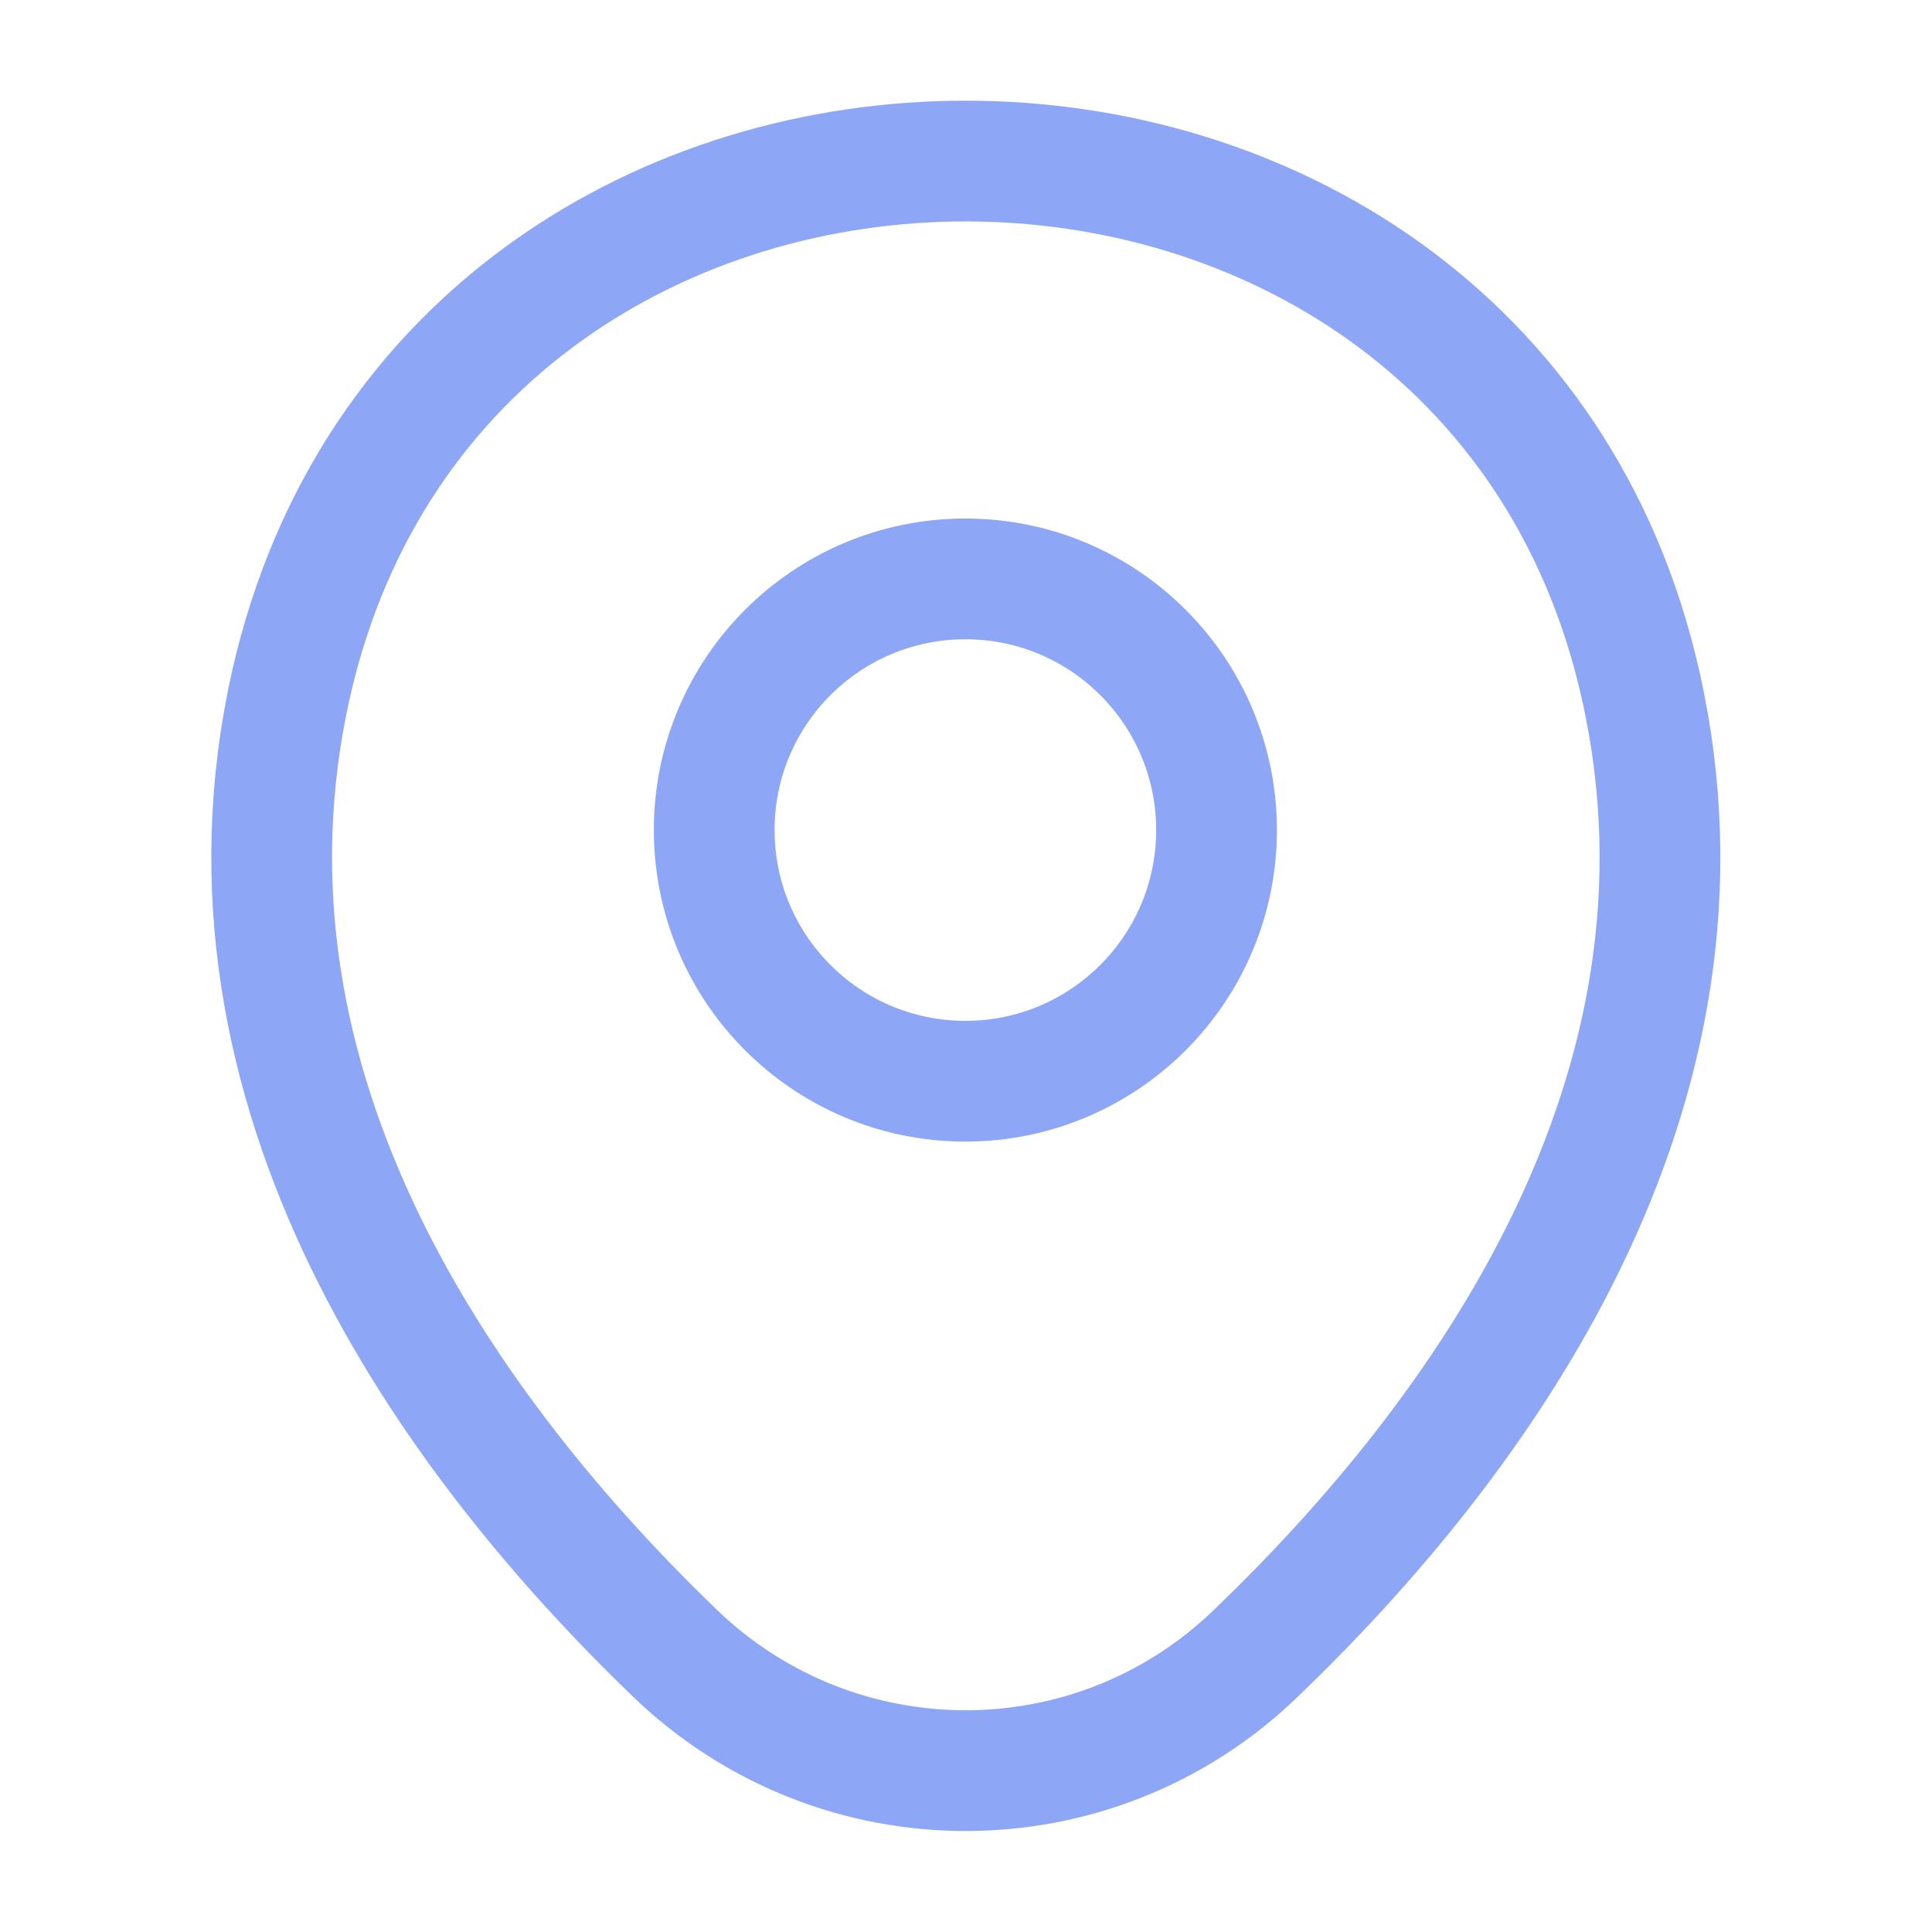
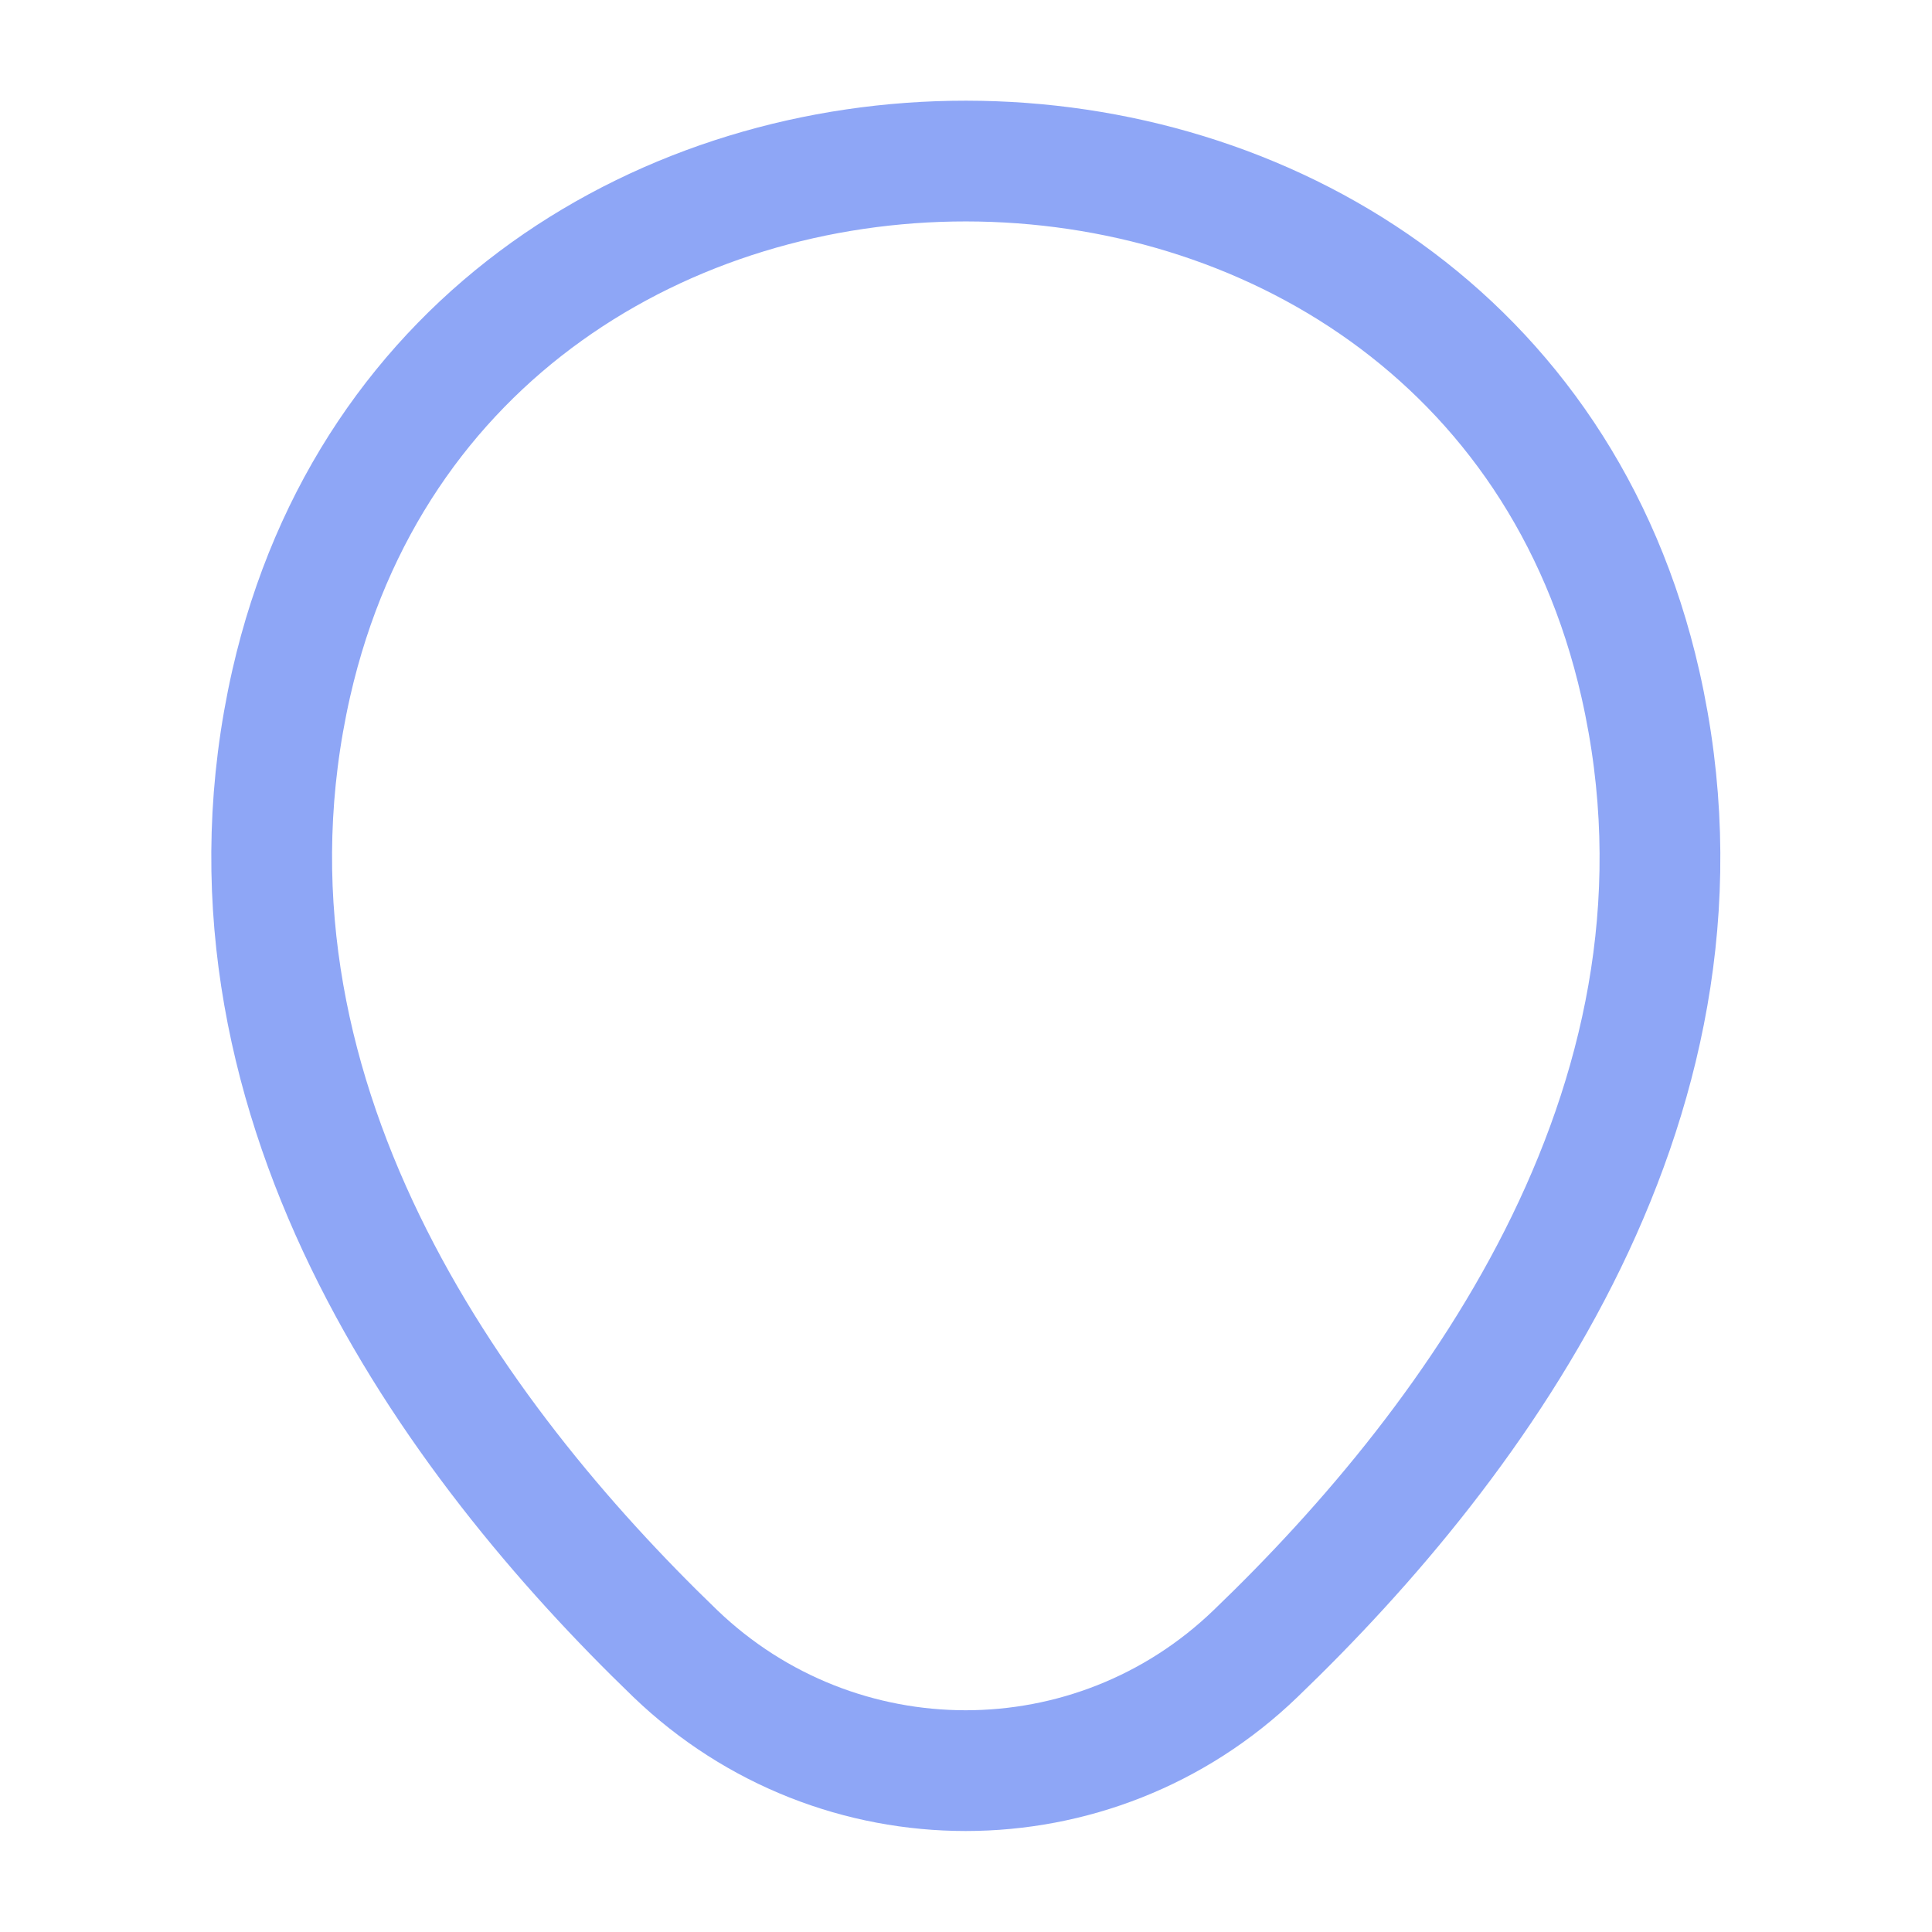
<svg xmlns="http://www.w3.org/2000/svg" fill="none" height="22" viewBox="0 0 22 22" width="22">
-   <path d="M10.993 12.312C12.572 12.312 13.853 11.031 13.853 9.452C13.853 7.872 12.572 6.592 10.993 6.592C9.413 6.592 8.133 7.872 8.133 9.452C8.133 11.031 9.413 12.312 10.993 12.312Z" stroke="#8EA6F6" stroke-width="1.375" />
  <path d="M3.316 7.783C5.122 -0.155 16.883 -0.146 18.68 7.792C19.734 12.449 16.837 16.391 14.298 18.829C12.455 20.607 9.54 20.607 7.689 18.829C5.159 16.391 2.262 12.44 3.316 7.783Z" stroke="#8EA6F6" stroke-width="1.375" />
</svg>